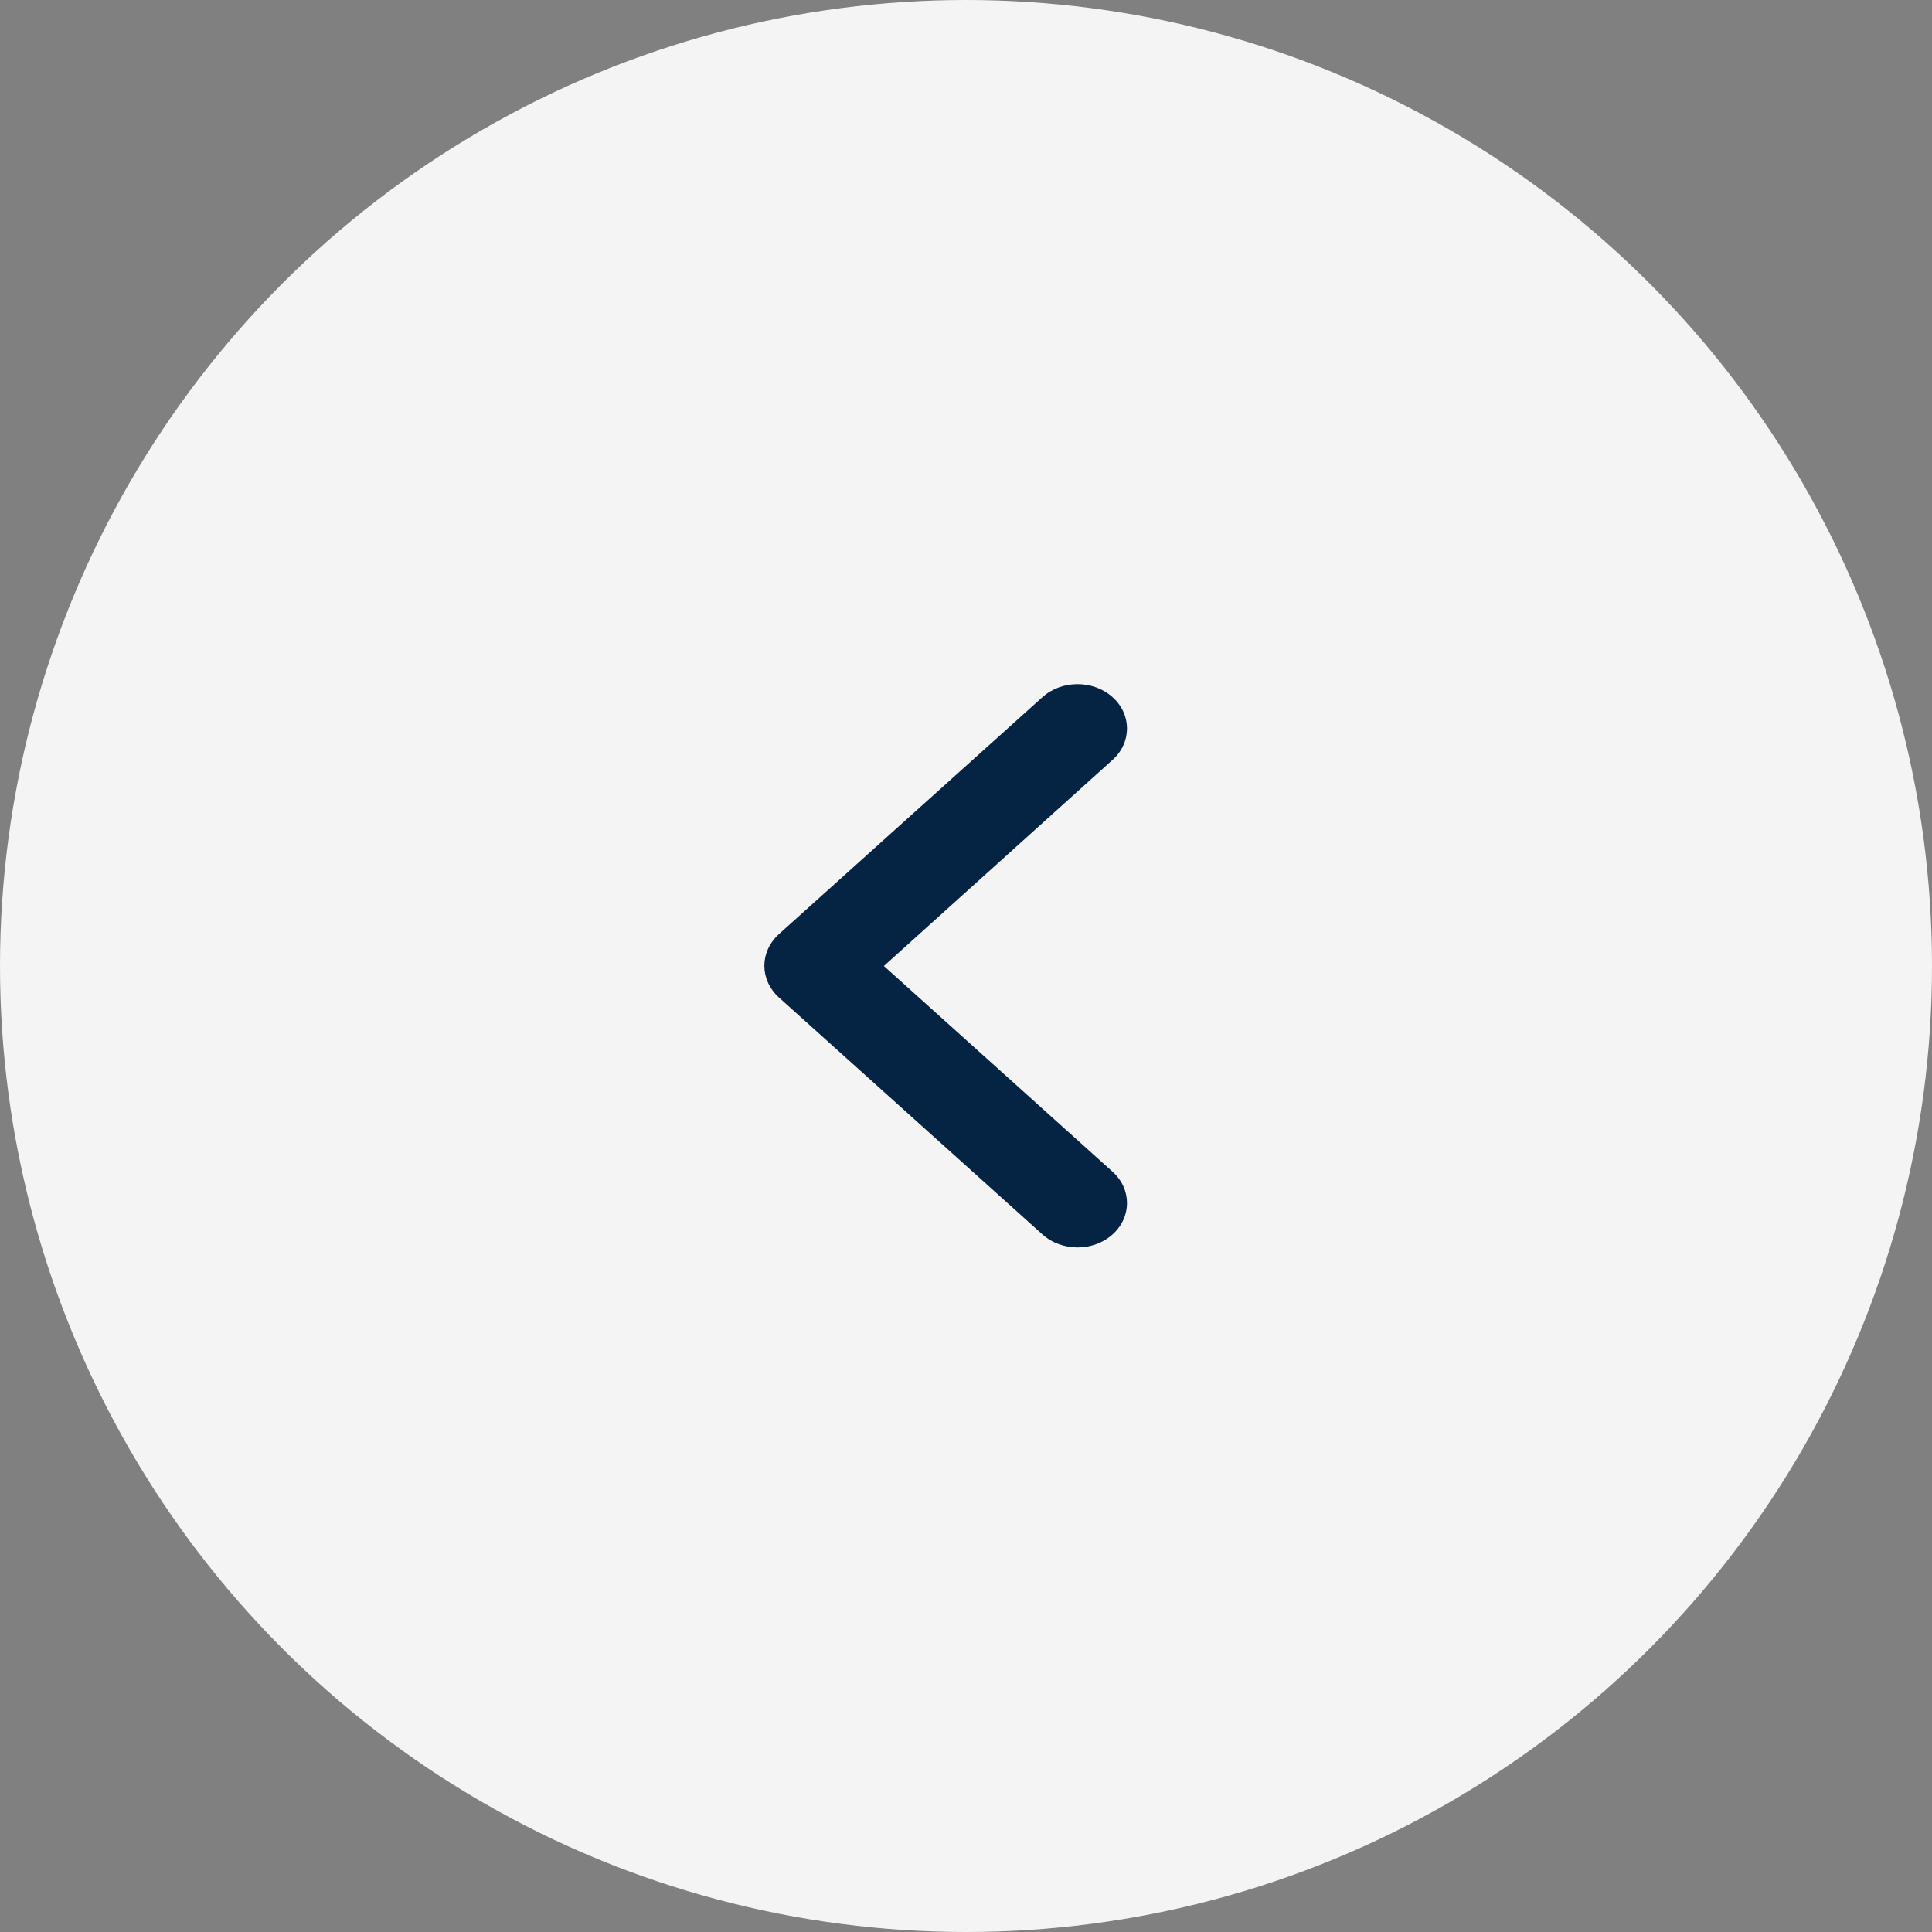
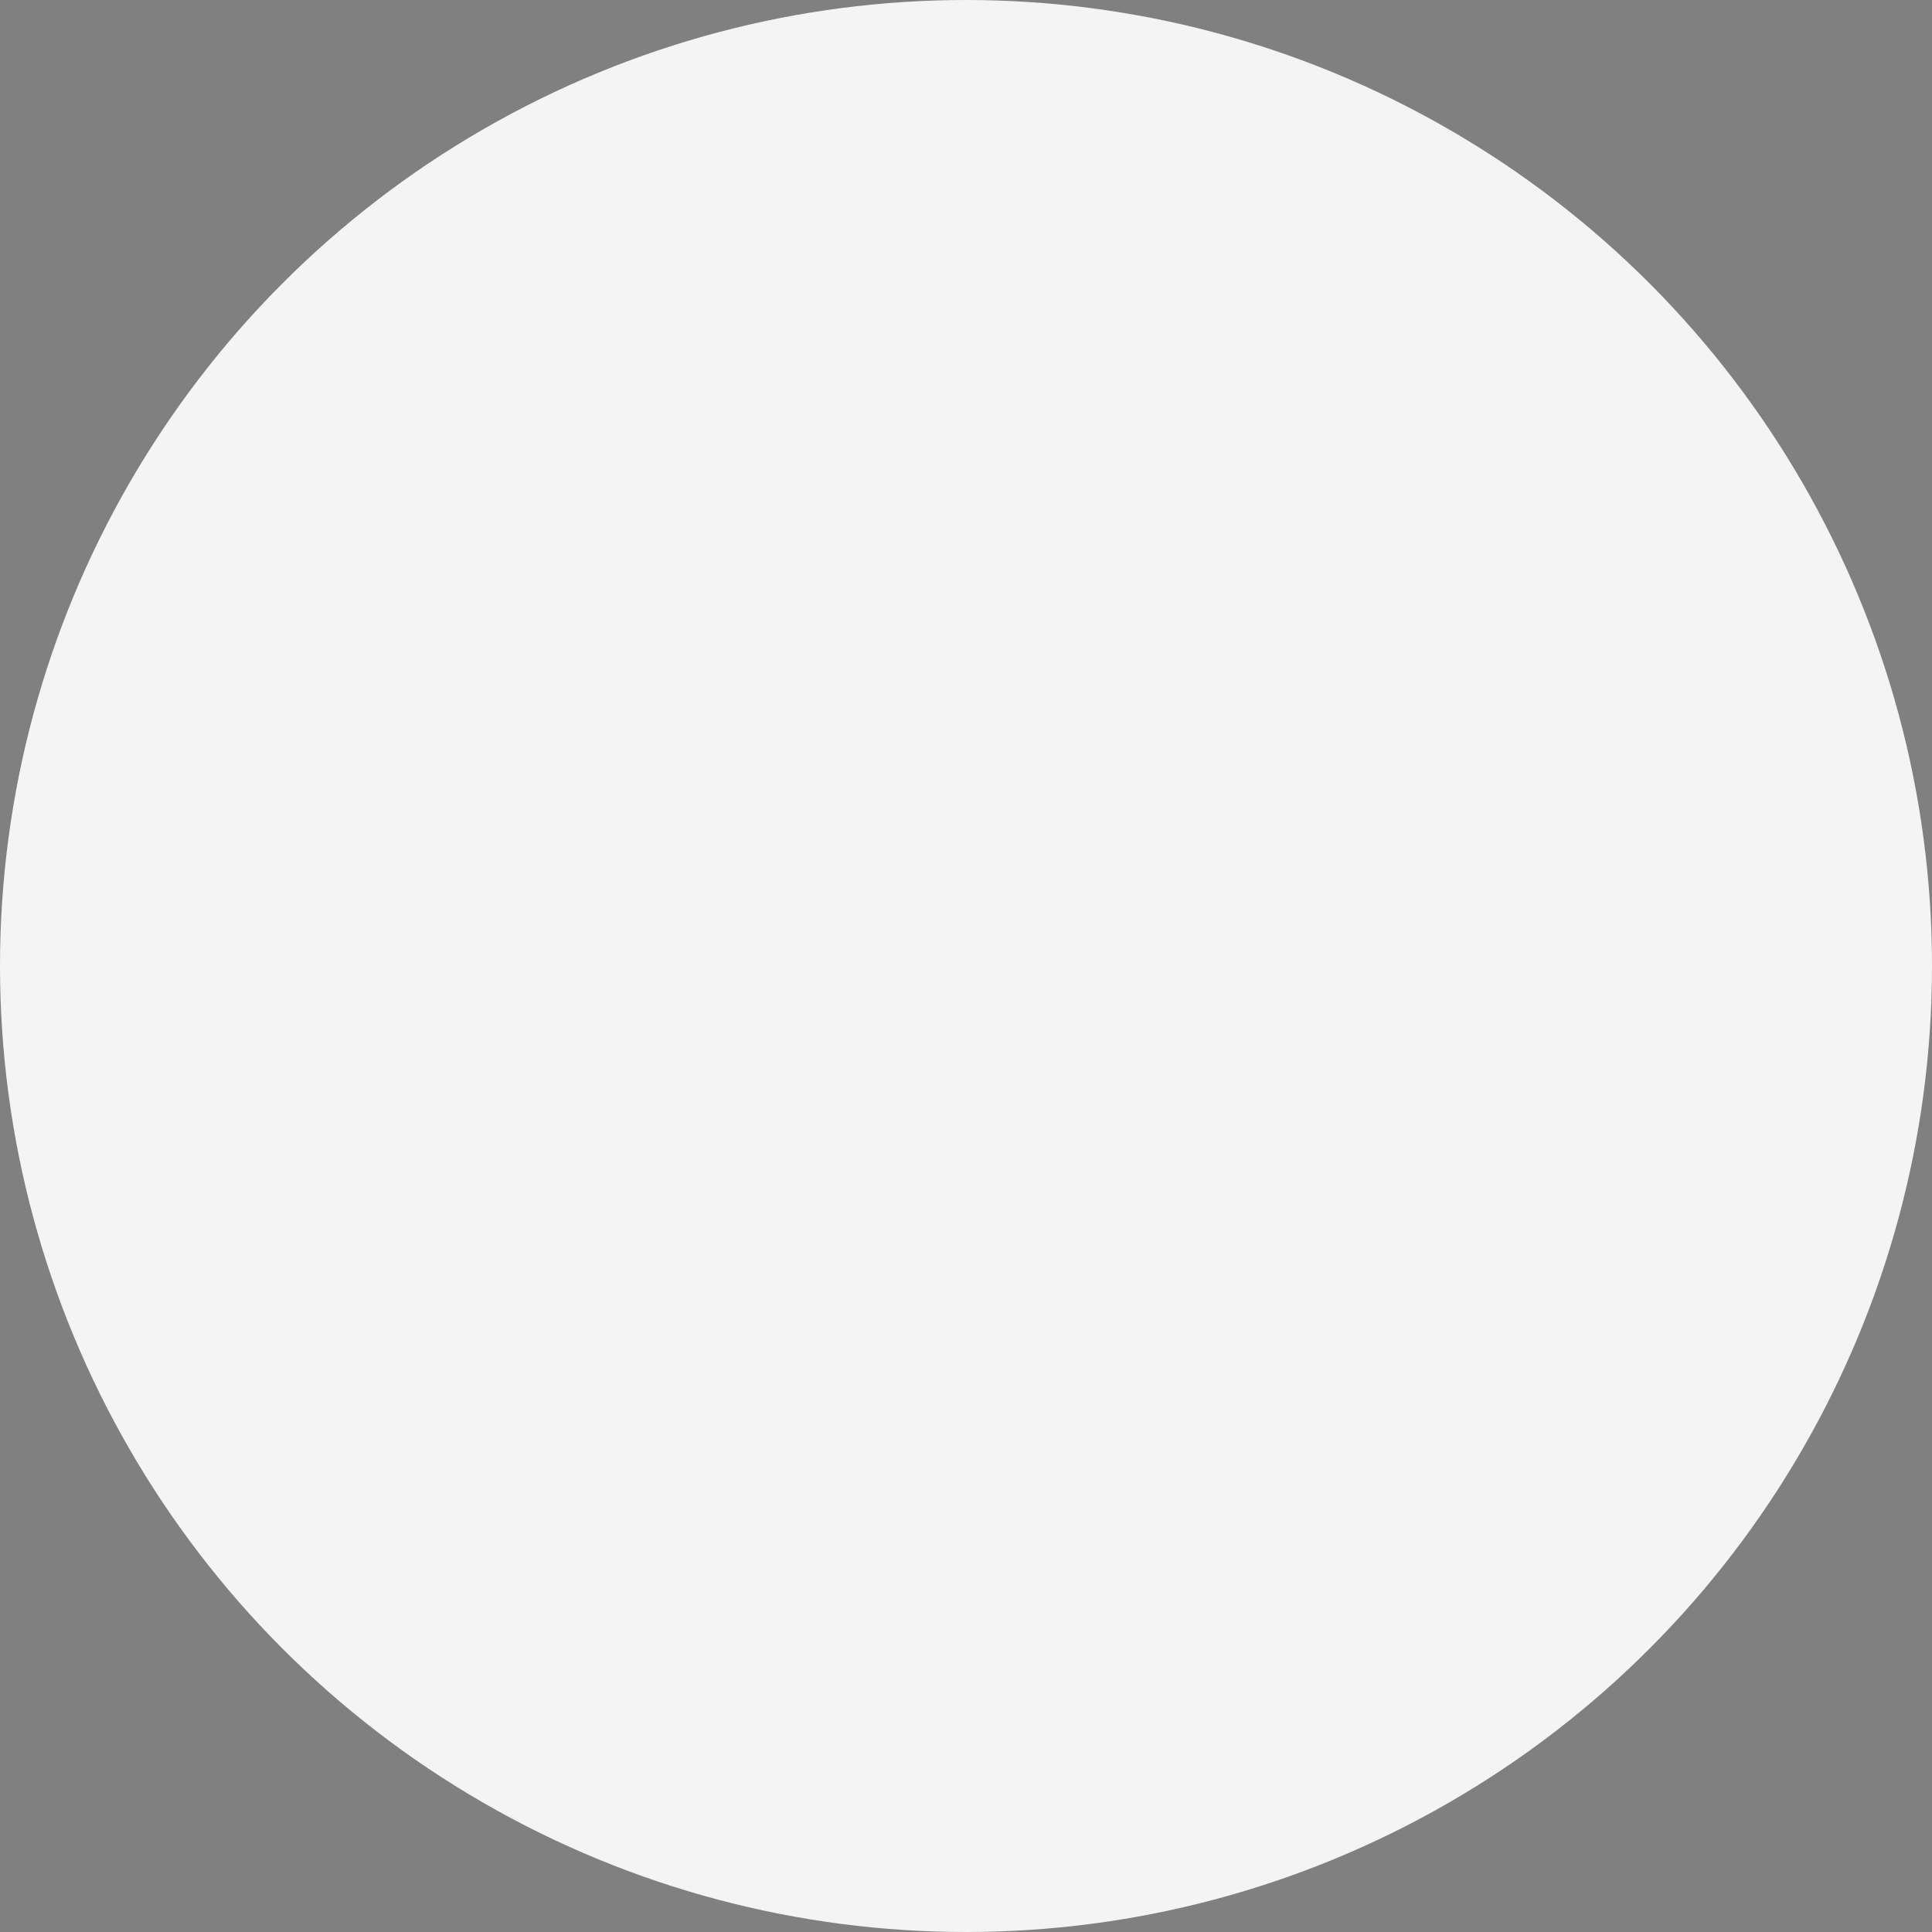
<svg xmlns="http://www.w3.org/2000/svg" width="48" height="48" viewBox="0 0 48 48" fill="none">
  <rect x="0" y="0" width="48" height="48" fill="#808080" stroke="none" />
  <desc>
        Created with Pixso.
    </desc>
  <defs />
  <circle id="Ellipse 1" cx="24" cy="24" r="24" fill="#F4F4F4" fill-opacity="1" />
-   <path id="Icon" d="M27.64 17.32C27.16 16.89 26.38 16.89 25.9 17.32L19.35 23.21C18.87 23.65 18.87 24.34 19.35 24.78L25.9 30.67C26.38 31.1 27.16 31.1 27.64 30.67C28.12 30.24 28.12 29.54 27.64 29.11L21.96 24L27.64 18.88C28.12 18.45 28.12 17.75 27.64 17.32Z" fill="#052443" fill-opacity="1" fill-rule="evenodd" />
</svg>